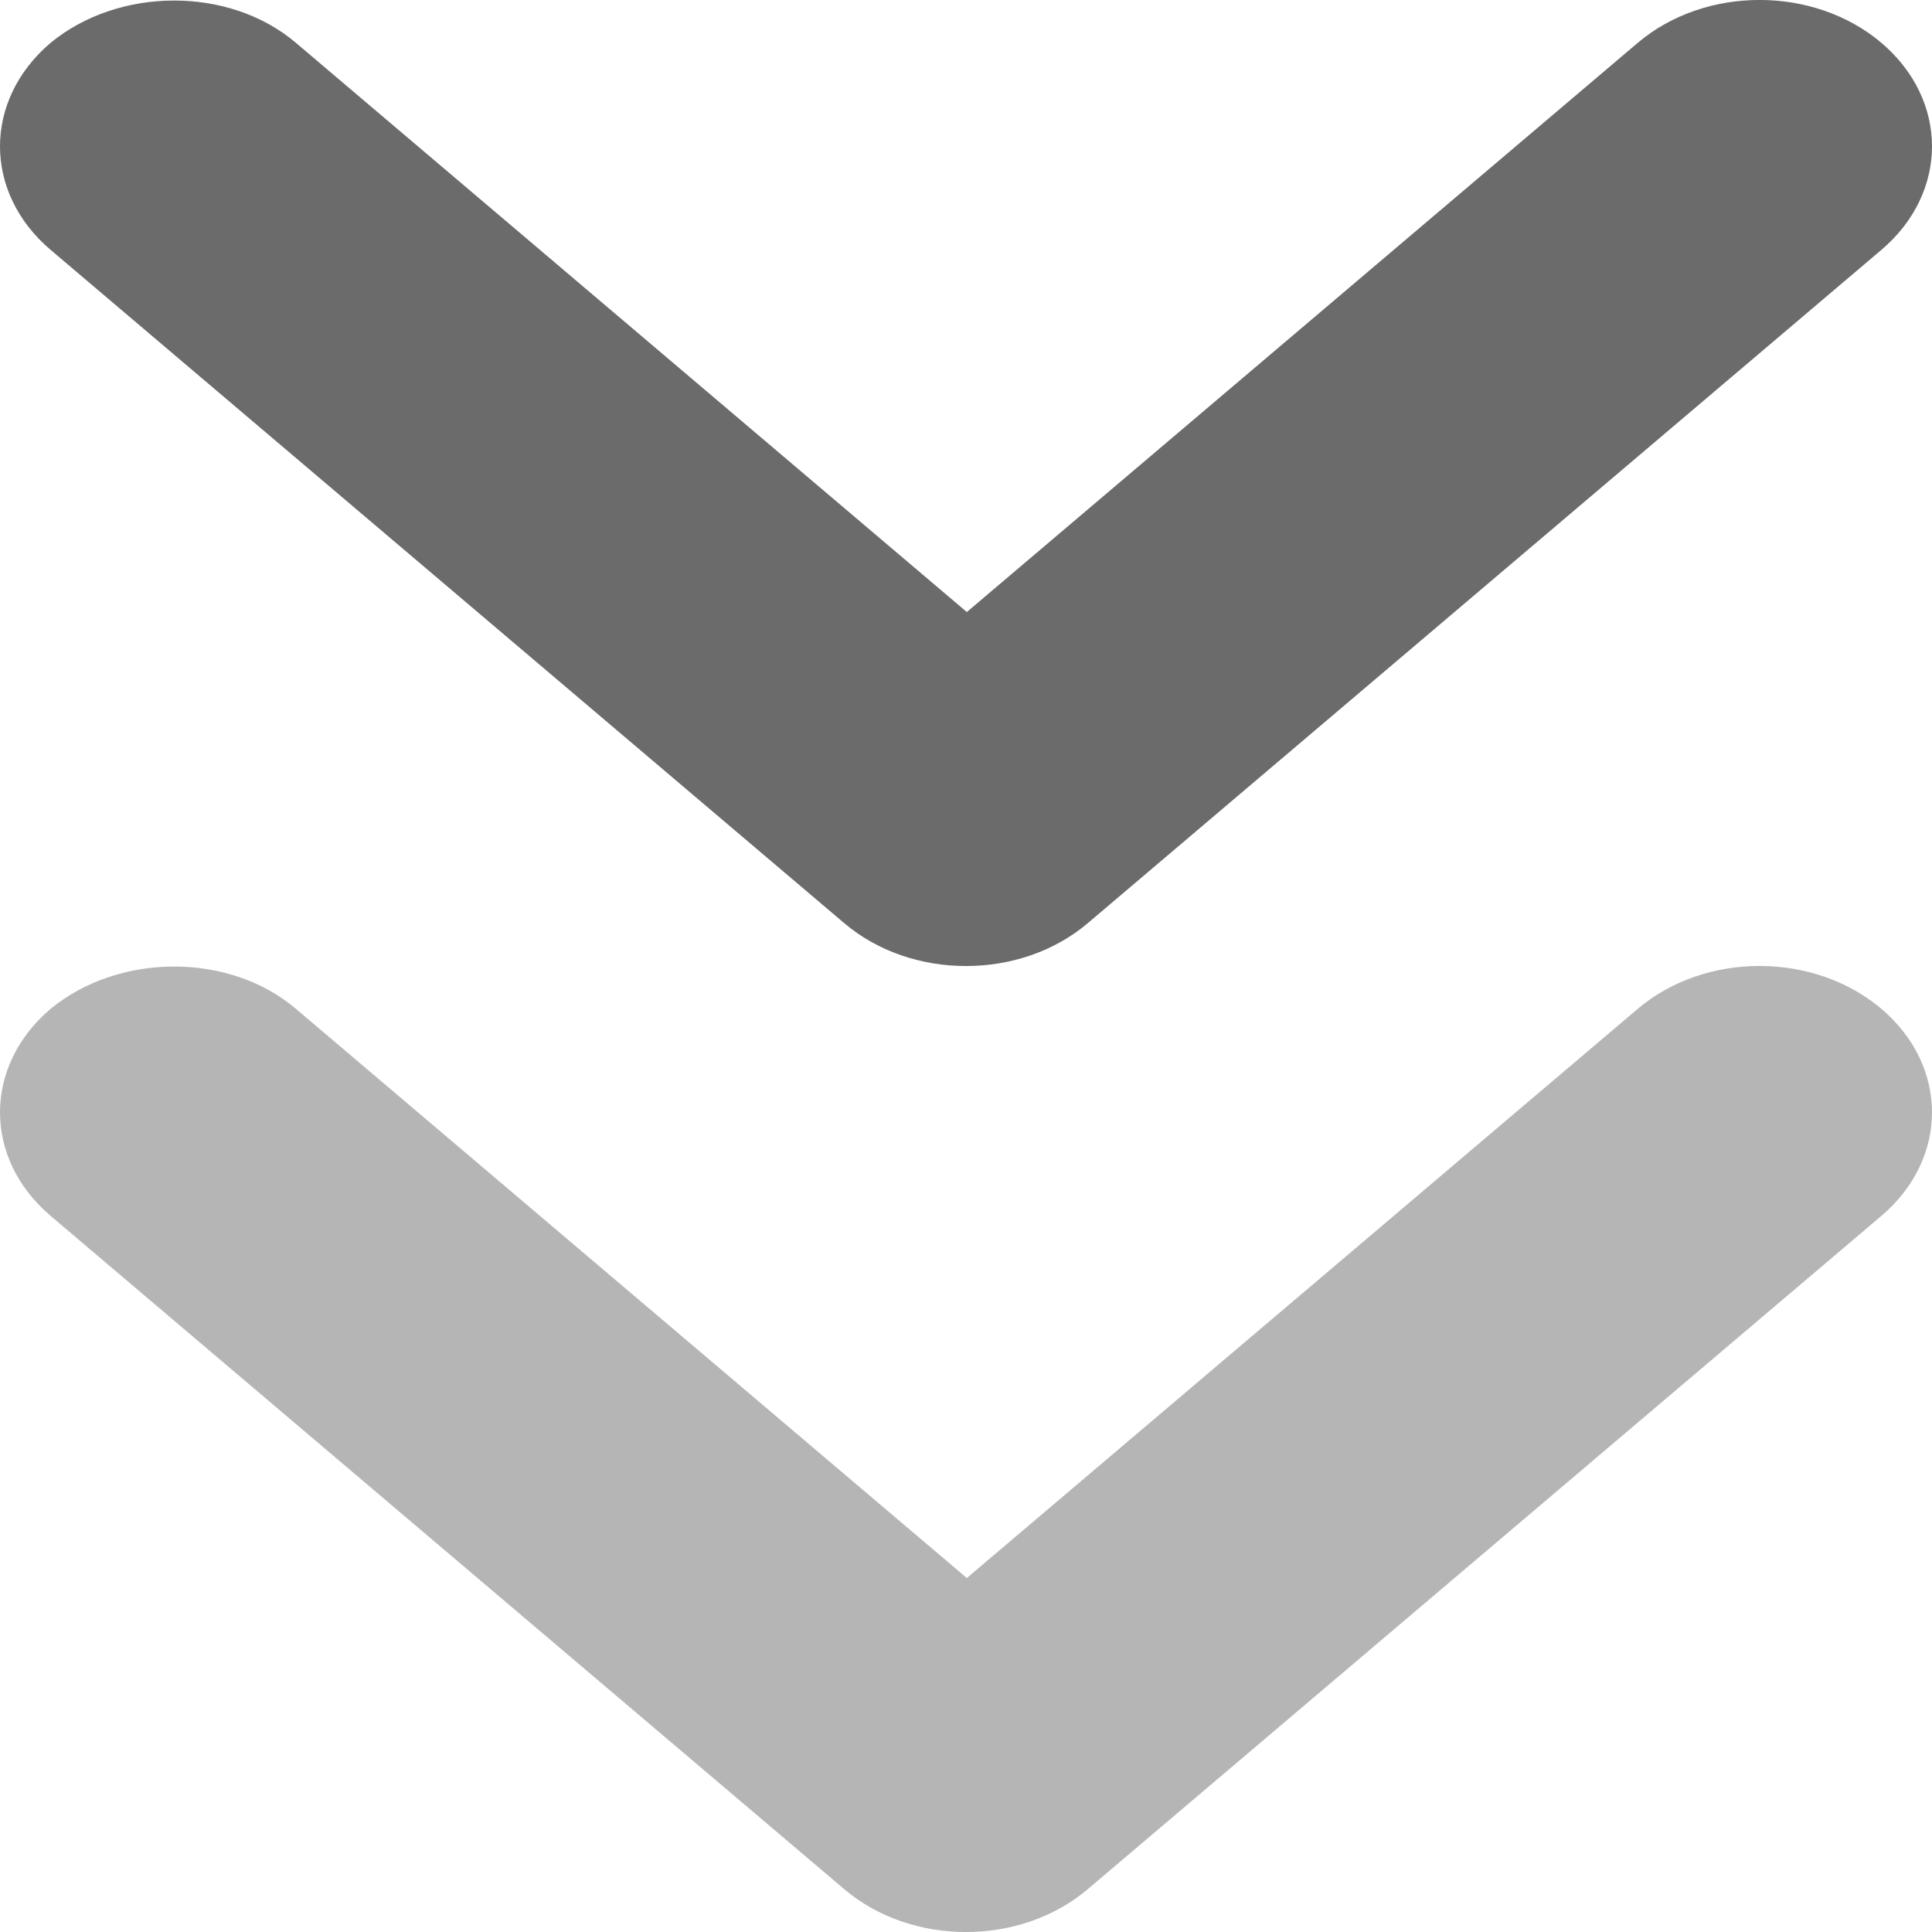
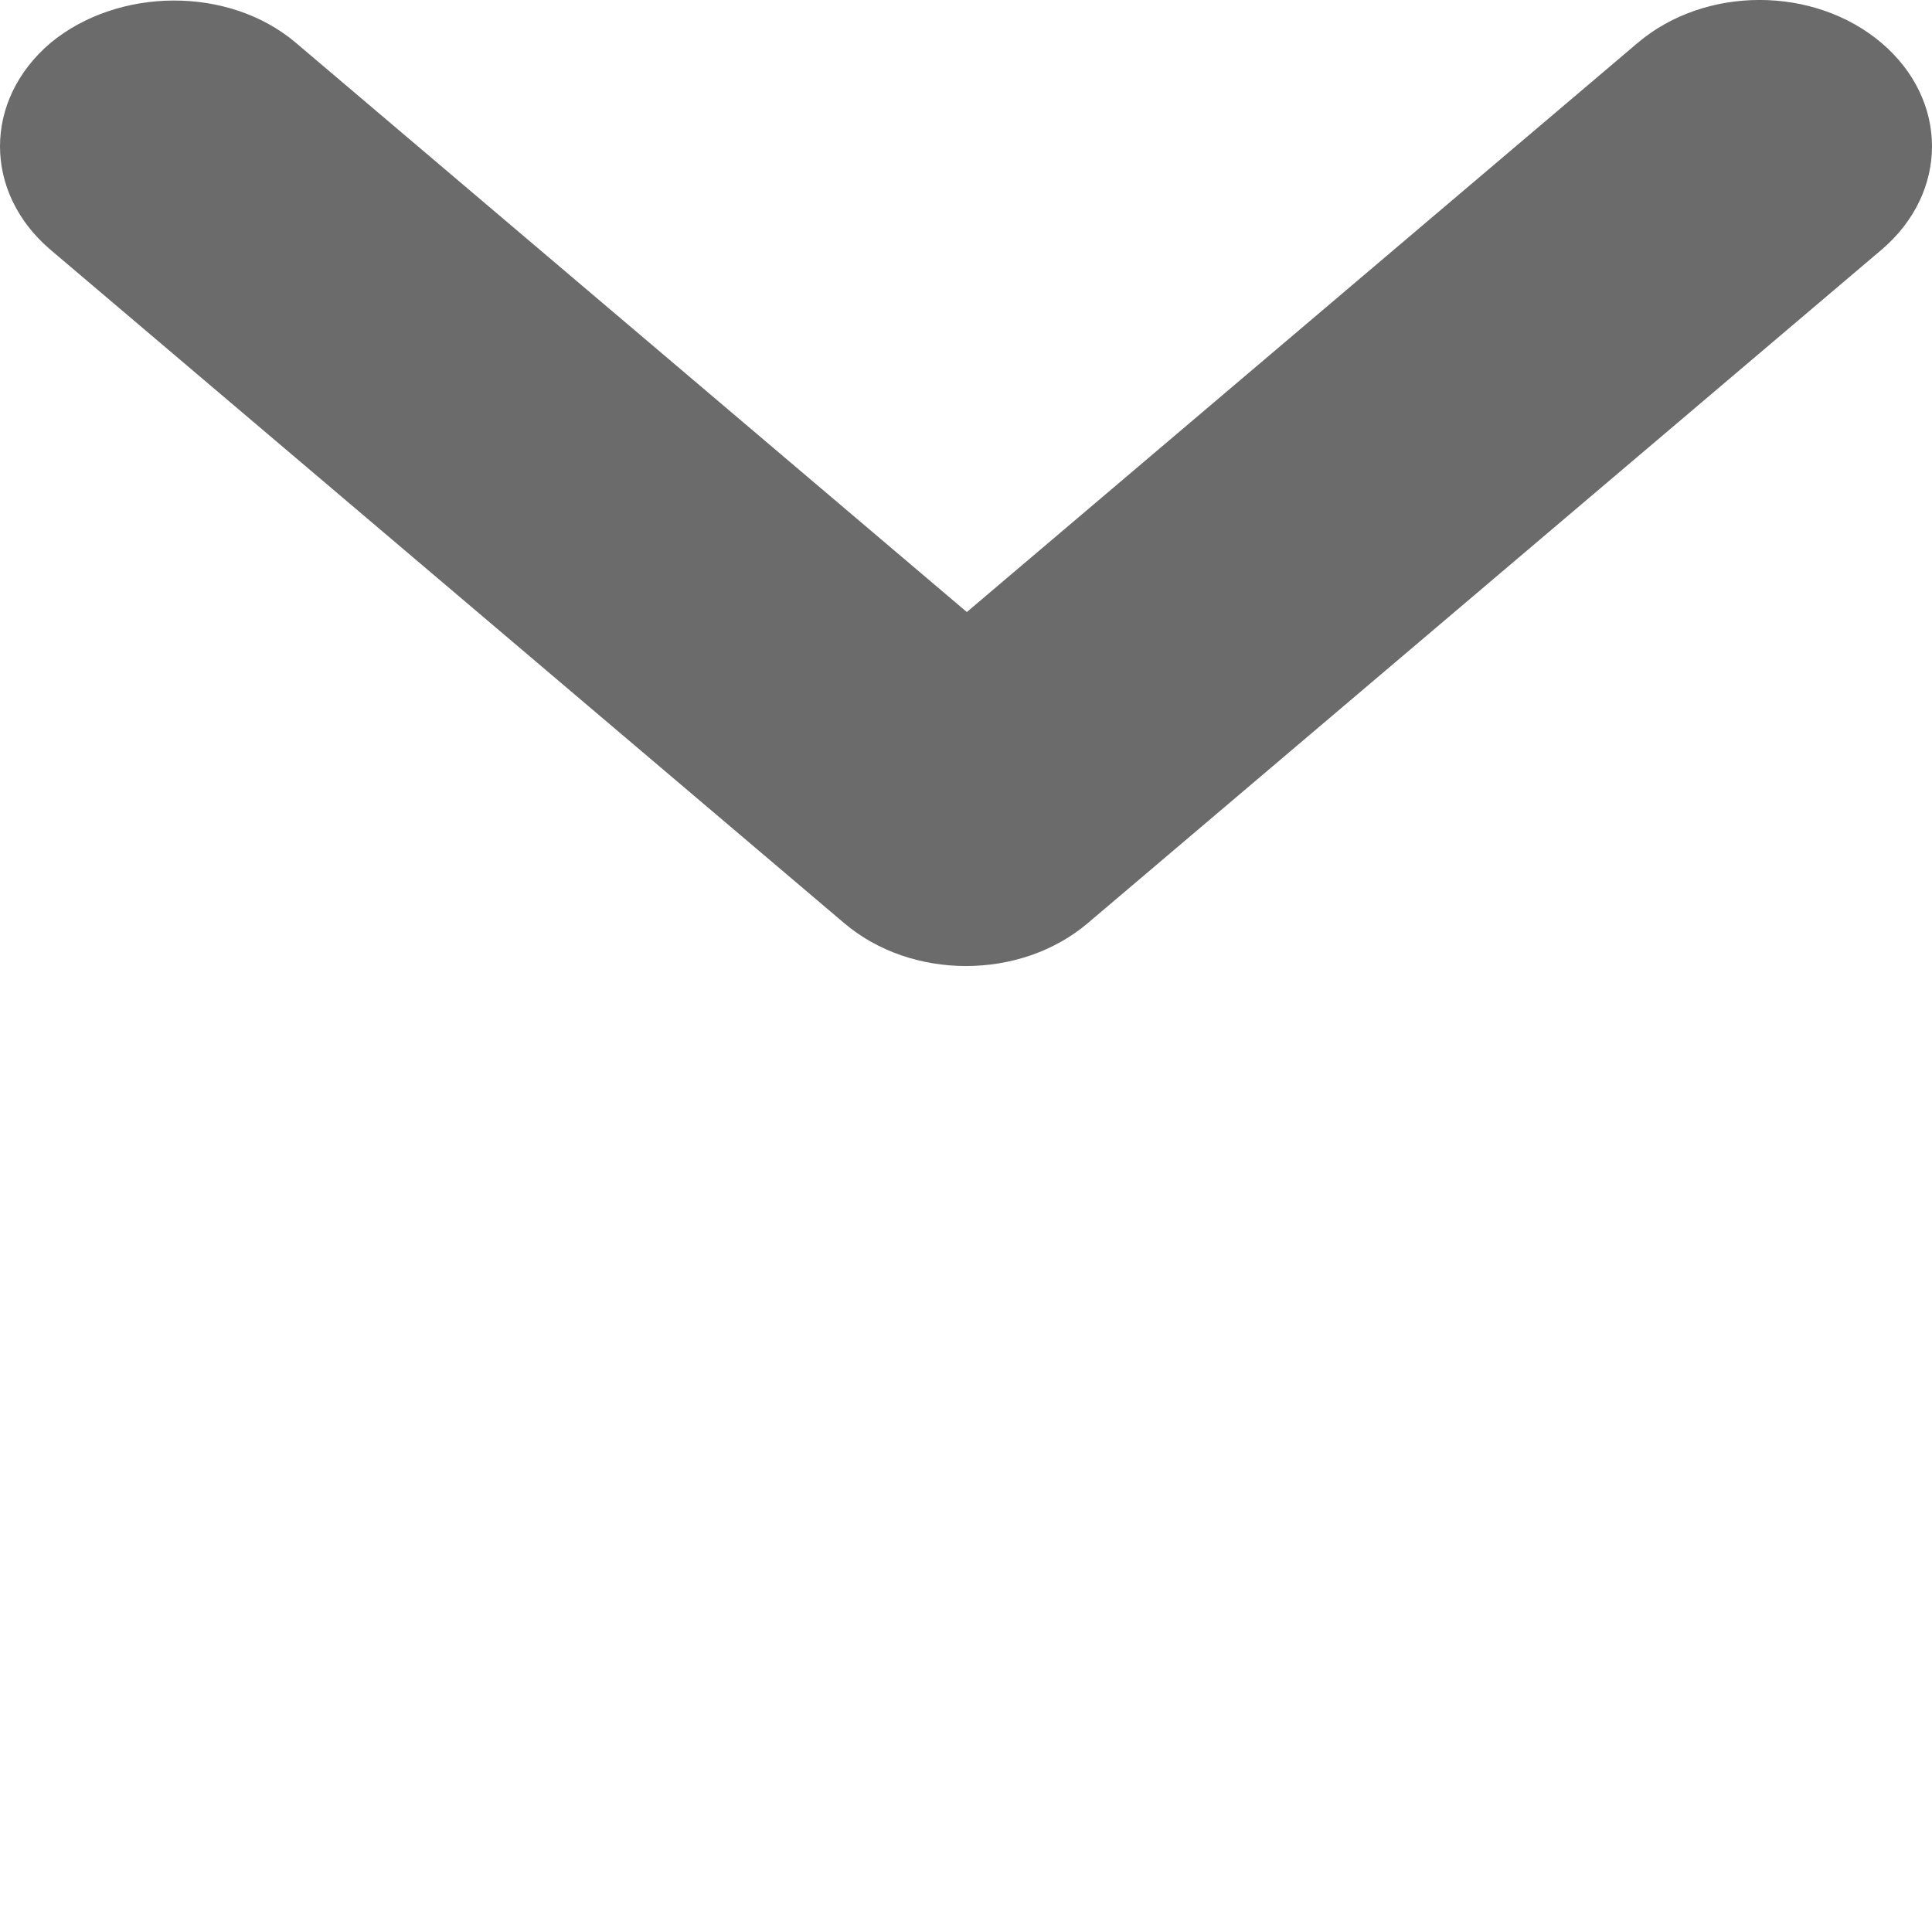
<svg xmlns="http://www.w3.org/2000/svg" width="14px" height="14px" viewBox="0 0 14 14" version="1.1">
  <title>Group 13</title>
  <desc>Created with Sketch.</desc>
  <g id="Page-1" stroke="none" stroke-width="1" fill="none" fill-rule="evenodd">
    <g id="01-Landing-page_option_10" transform="translate(-953, -896)" fill-rule="nonzero">
      <g id="Group-50">
        <g id="Group-4" transform="translate(912, 872)">
          <g id="Group-13" transform="translate(41, 24)">
-             <path d="M2.145,7.311 L7.006,11.435 L11.867,7.311 C12.356,6.896 13.145,6.896 13.634,7.311 C14.122,7.726 14.122,8.395 13.634,8.81 L7.883,13.689 C7.395,14.104 6.605,14.104 6.117,13.689 L0.366,8.81 C-0.122,8.395 -0.122,7.726 0.366,7.311 C0.855,6.907 1.657,6.896 2.145,7.311 Z" id="Path" fill="#B5B5B5" />
            <path d="M2.145,0.311 L7.006,4.435 L11.867,0.311 C12.356,-0.104 13.145,-0.104 13.634,0.311 C14.122,0.726 14.122,1.395 13.634,1.81 L7.883,6.689 C7.395,7.104 6.605,7.104 6.117,6.689 L0.366,1.81 C-0.122,1.395 -0.122,0.726 0.366,0.311 C0.855,-0.093 1.657,-0.104 2.145,0.311 Z" id="Path-Copy-4" fill="#6B6B6B" />
          </g>
        </g>
      </g>
    </g>
  </g>
</svg>